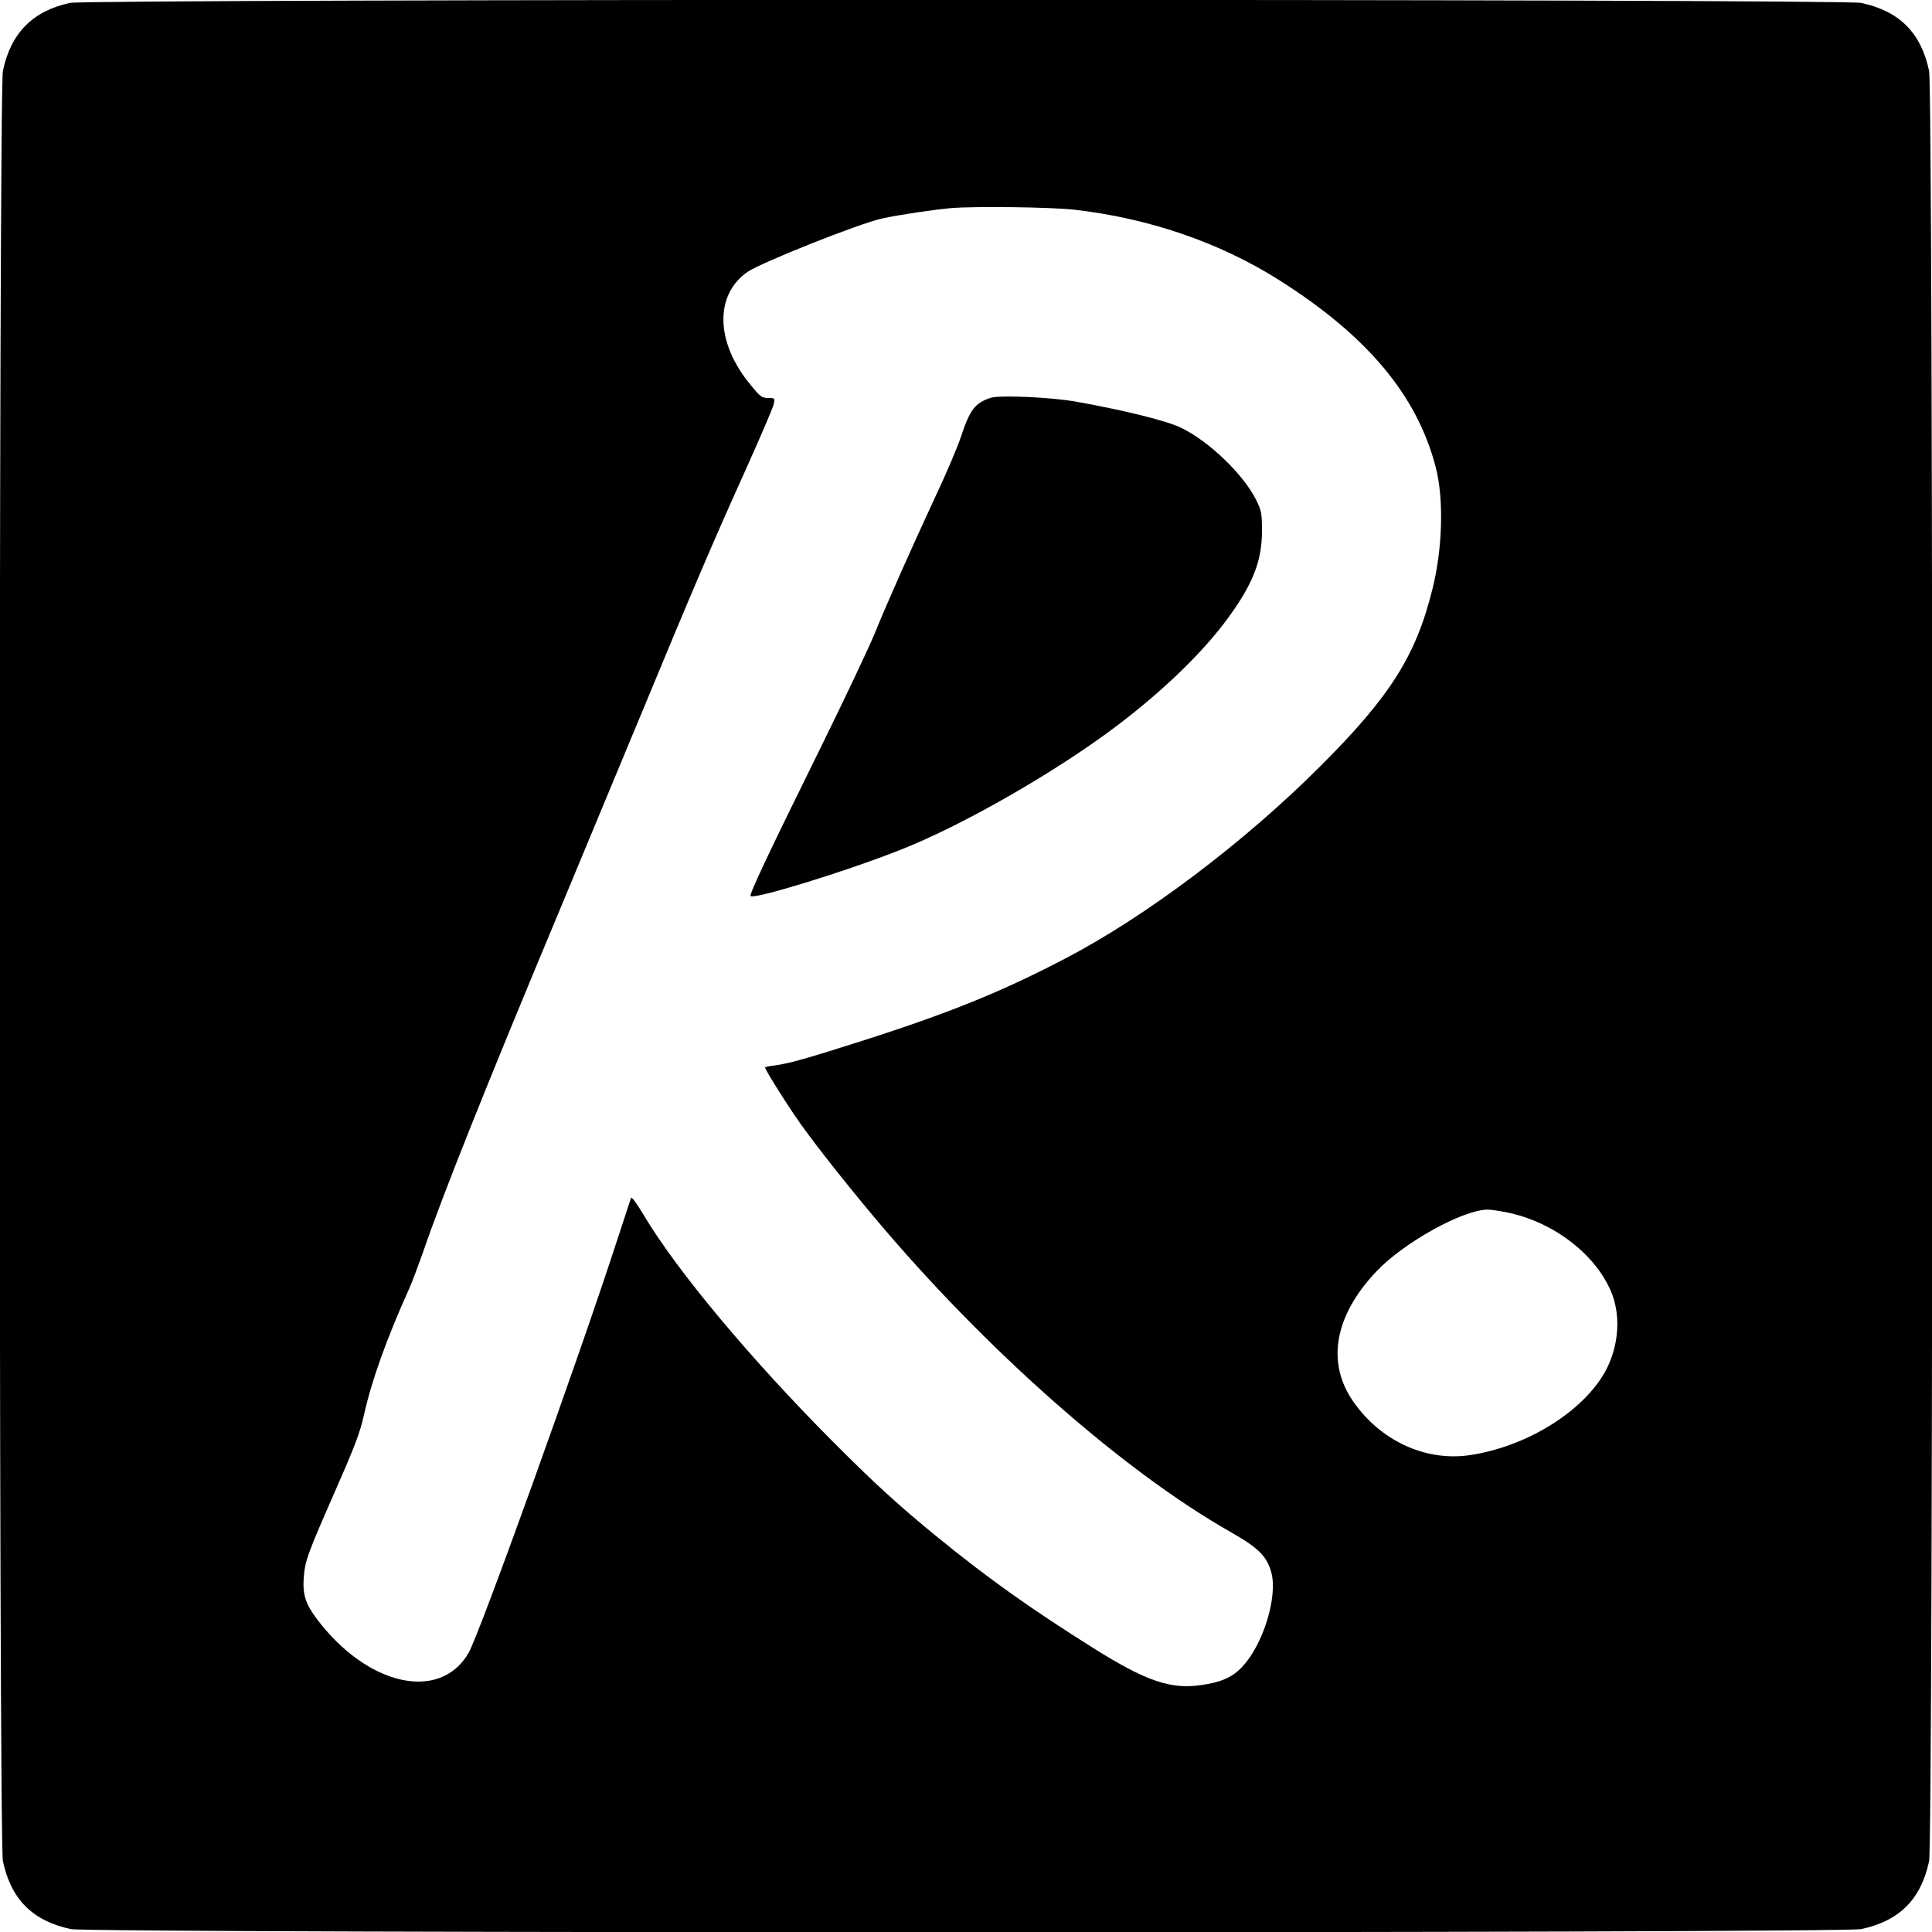
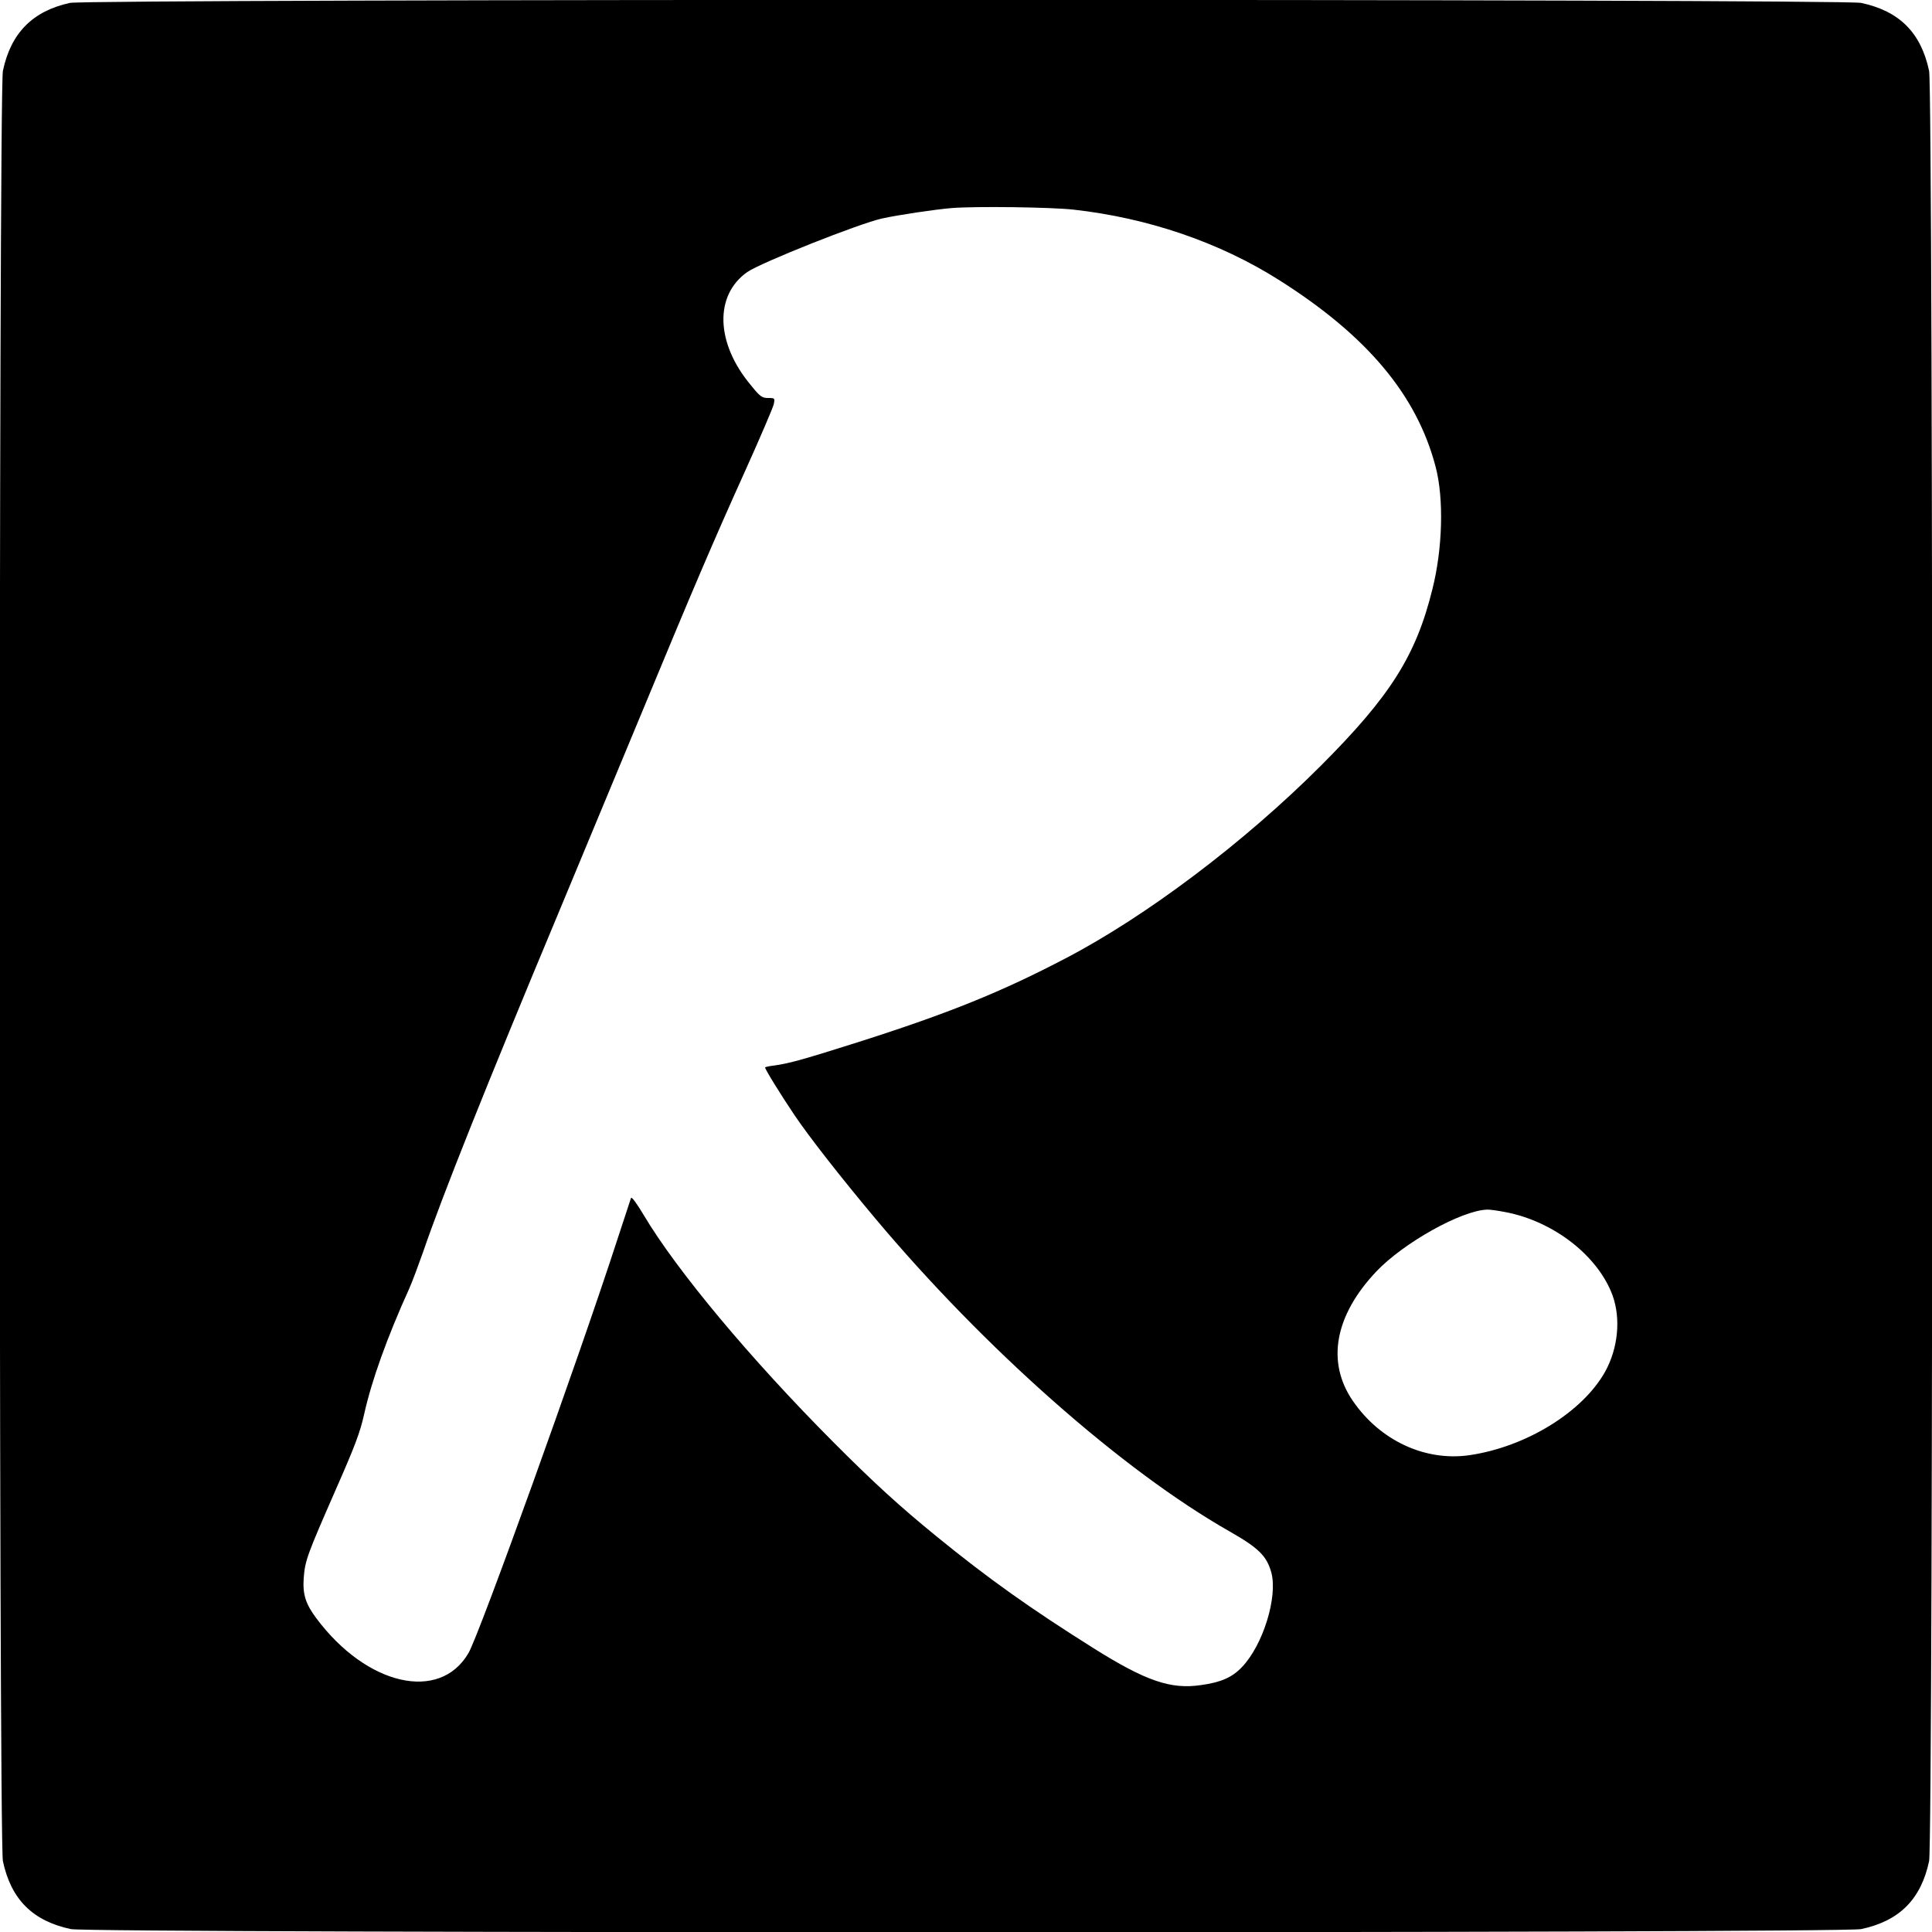
<svg xmlns="http://www.w3.org/2000/svg" version="1.0" width="1000pt" height="1000pt" viewBox="0 0 1000 1000" preserveAspectRatio="xMidYMid meet">
  <g transform="translate(0,1000) scale(0.1,-0.1)" fill="#000000" stroke="none">
    <path d="M362 9985 c-193 -42 -306 -156 -347 -352 -22 -102 -22 -9164 0 -9266 42 -198 154 -310 352 -352 102 -22 9163 -22 9266 0 198 42 310 154 352 352 22 103 22 9163 0 9266 -42 198 -154 310 -352 352 -99 21 -9174 21 -9271 0z m5194 -1070 c386 -43 755 -169 1062 -363 458 -289 716 -597 813 -969 43 -164 36 -423 -17 -633 -85 -344 -218 -554 -579 -915 -395 -395 -901 -777 -1319 -995 -330 -173 -606 -285 -1071 -433 -281 -89 -358 -111 -437 -122 -27 -3 -48 -8 -48 -10 0 -10 81 -141 151 -245 75 -112 246 -330 418 -535 567 -676 1280 -1306 1836 -1622 149 -85 191 -126 215 -211 35 -127 -43 -378 -152 -491 -50 -53 -109 -79 -212 -93 -157 -23 -285 21 -556 191 -323 203 -542 358 -813 579 -191 156 -321 274 -537 491 -425 427 -806 883 -977 1170 -37 62 -64 99 -67 90 -3 -8 -35 -106 -72 -219 -198 -610 -712 -2038 -769 -2136 -149 -256 -527 -169 -787 179 -56 75 -72 124 -66 209 7 91 17 118 166 458 99 225 126 296 147 391 38 171 117 393 233 649 16 36 48 122 72 190 100 292 325 856 705 1765 117 281 306 735 420 1010 273 659 375 898 543 1270 77 171 143 325 147 343 6 31 6 32 -29 32 -32 0 -42 7 -91 68 -181 217 -188 464 -17 584 71 49 579 251 697 277 86 19 276 47 360 54 122 10 513 5 631 -8z m2237 -5189 c250 -48 479 -227 554 -432 43 -121 28 -273 -39 -394 -117 -209 -409 -389 -702 -432 -229 -33 -462 75 -603 280 -139 201 -95 443 121 671 140 148 441 316 573 320 12 1 55 -5 96 -13z" />
-     <path d="M5128 7941 c-82 -27 -108 -61 -156 -207 -17 -50 -76 -190 -133 -310 -126 -272 -242 -532 -313 -706 -30 -73 -154 -335 -276 -583 -271 -549 -373 -765 -365 -773 18 -18 476 122 765 235 327 127 822 411 1141 654 240 183 442 380 568 554 128 176 173 294 173 448 0 91 -3 105 -31 161 -66 131 -242 301 -386 371 -72 36 -293 91 -540 135 -129 24 -400 36 -447 21z" />
  </g>
</svg>